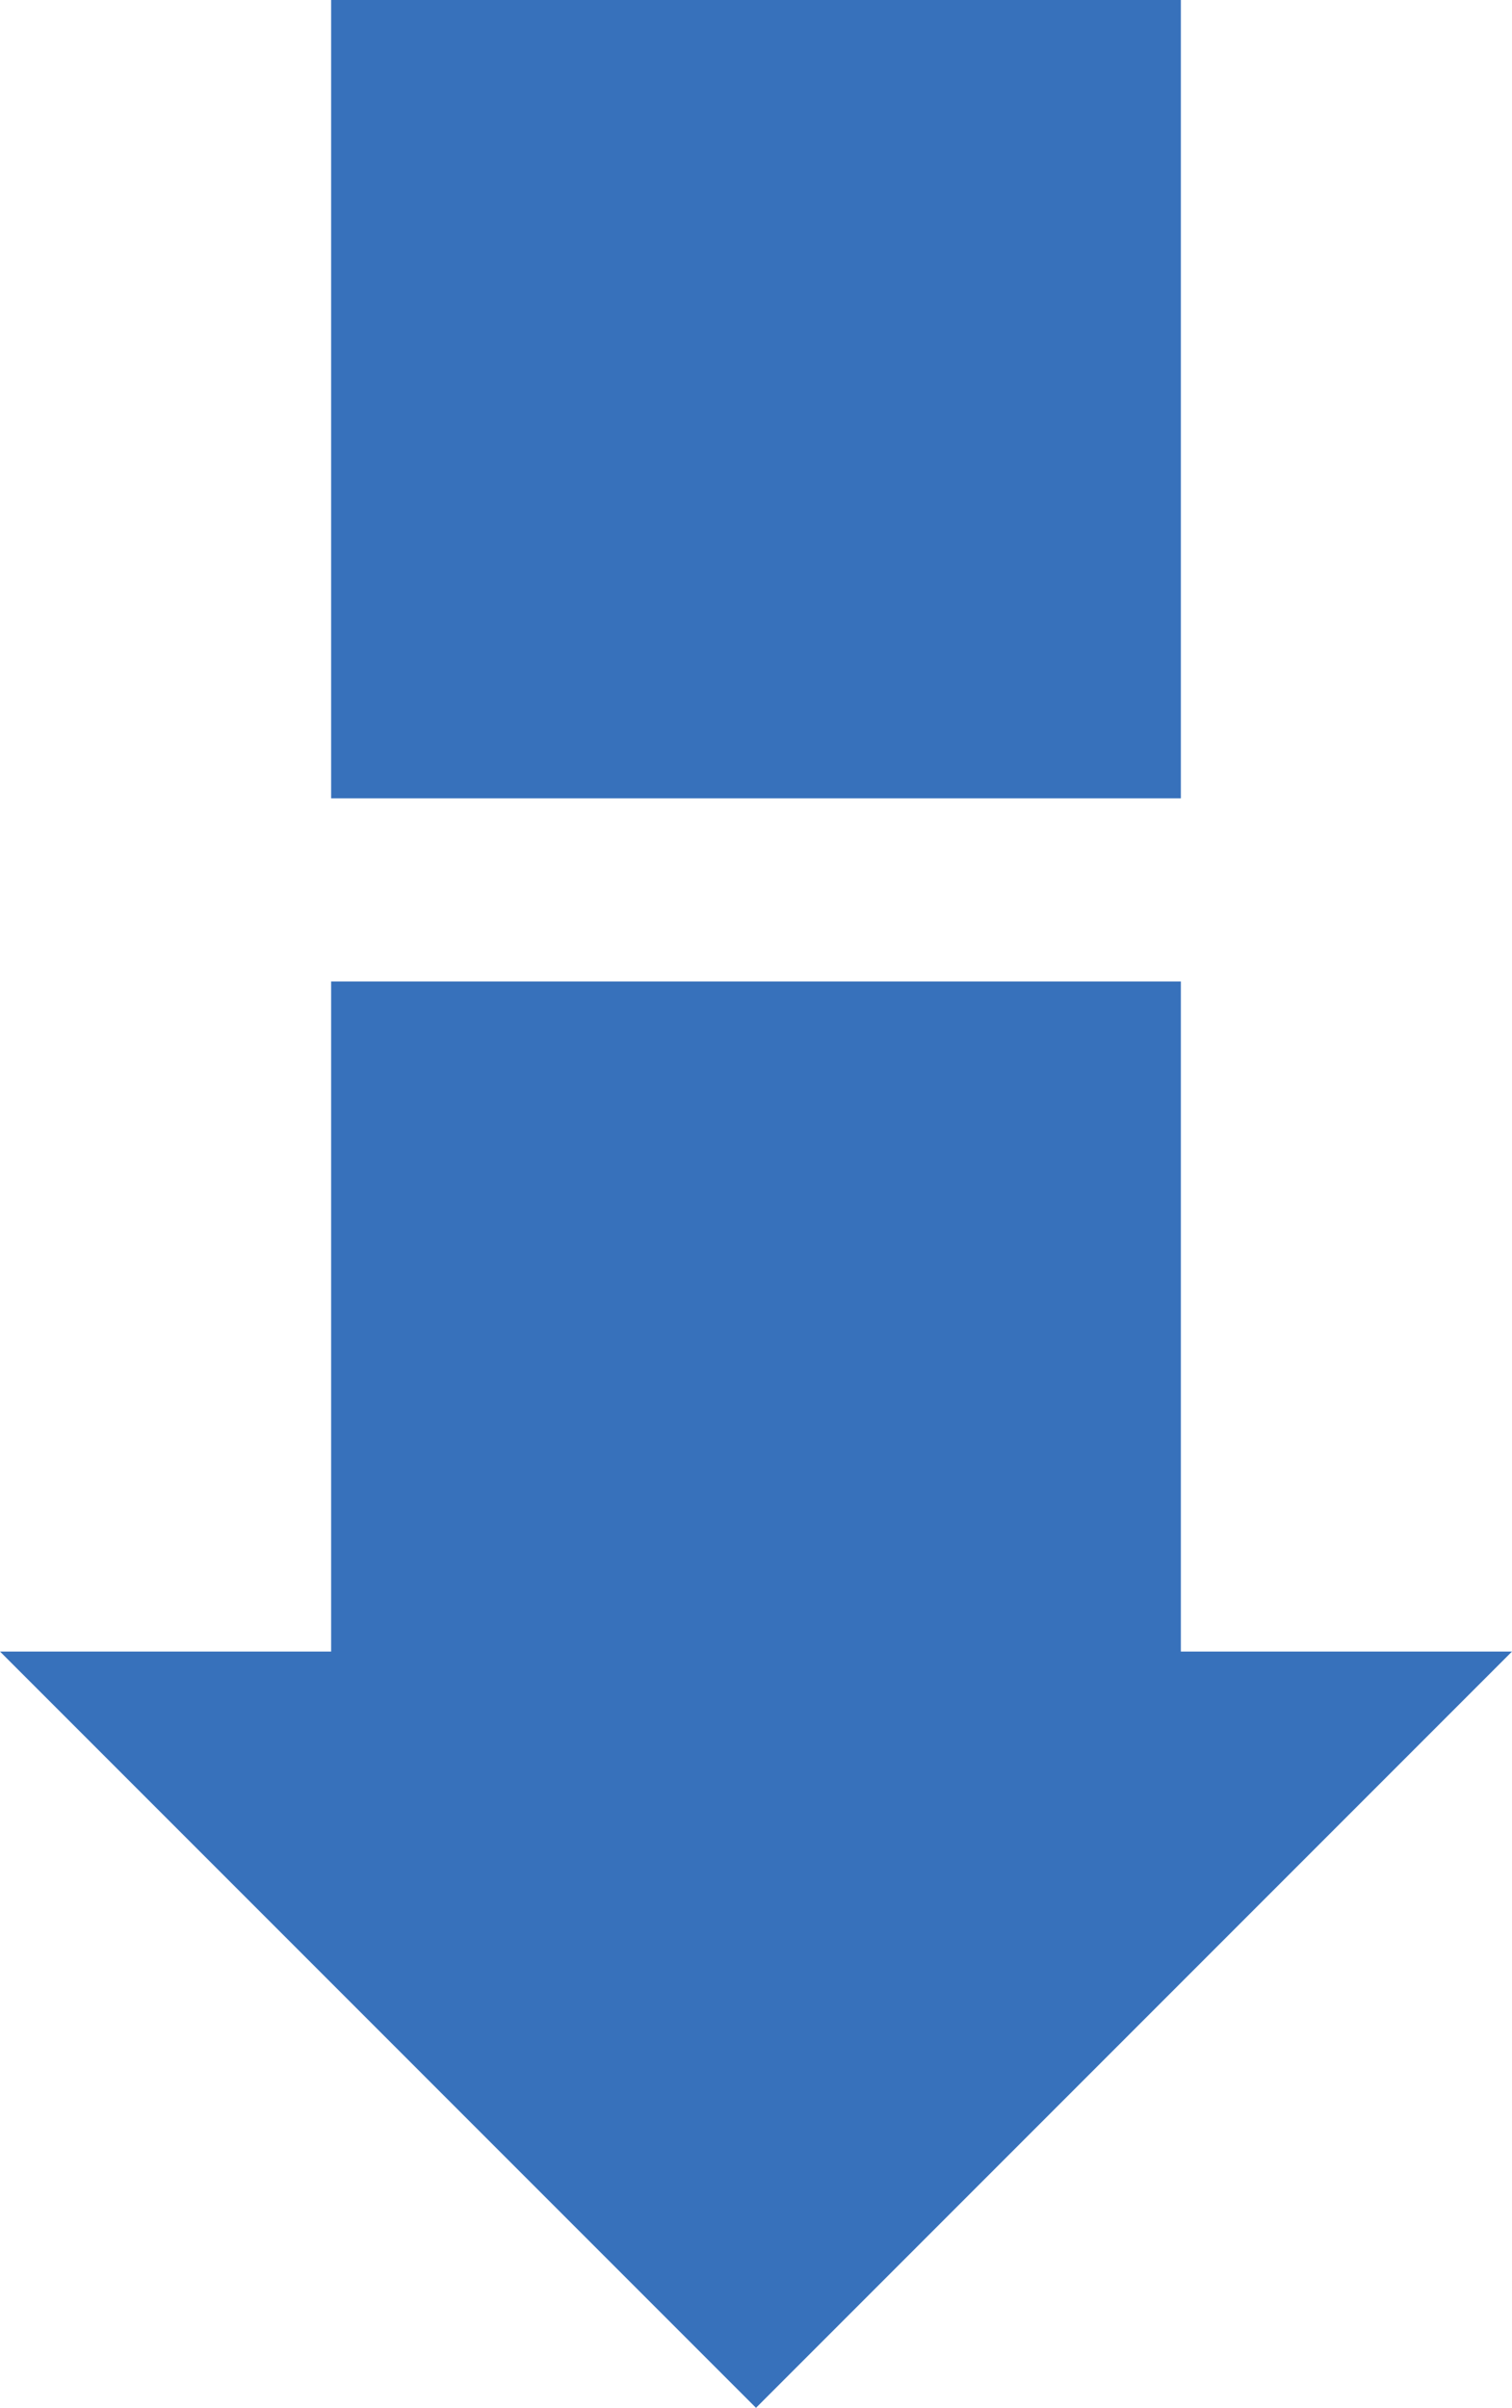
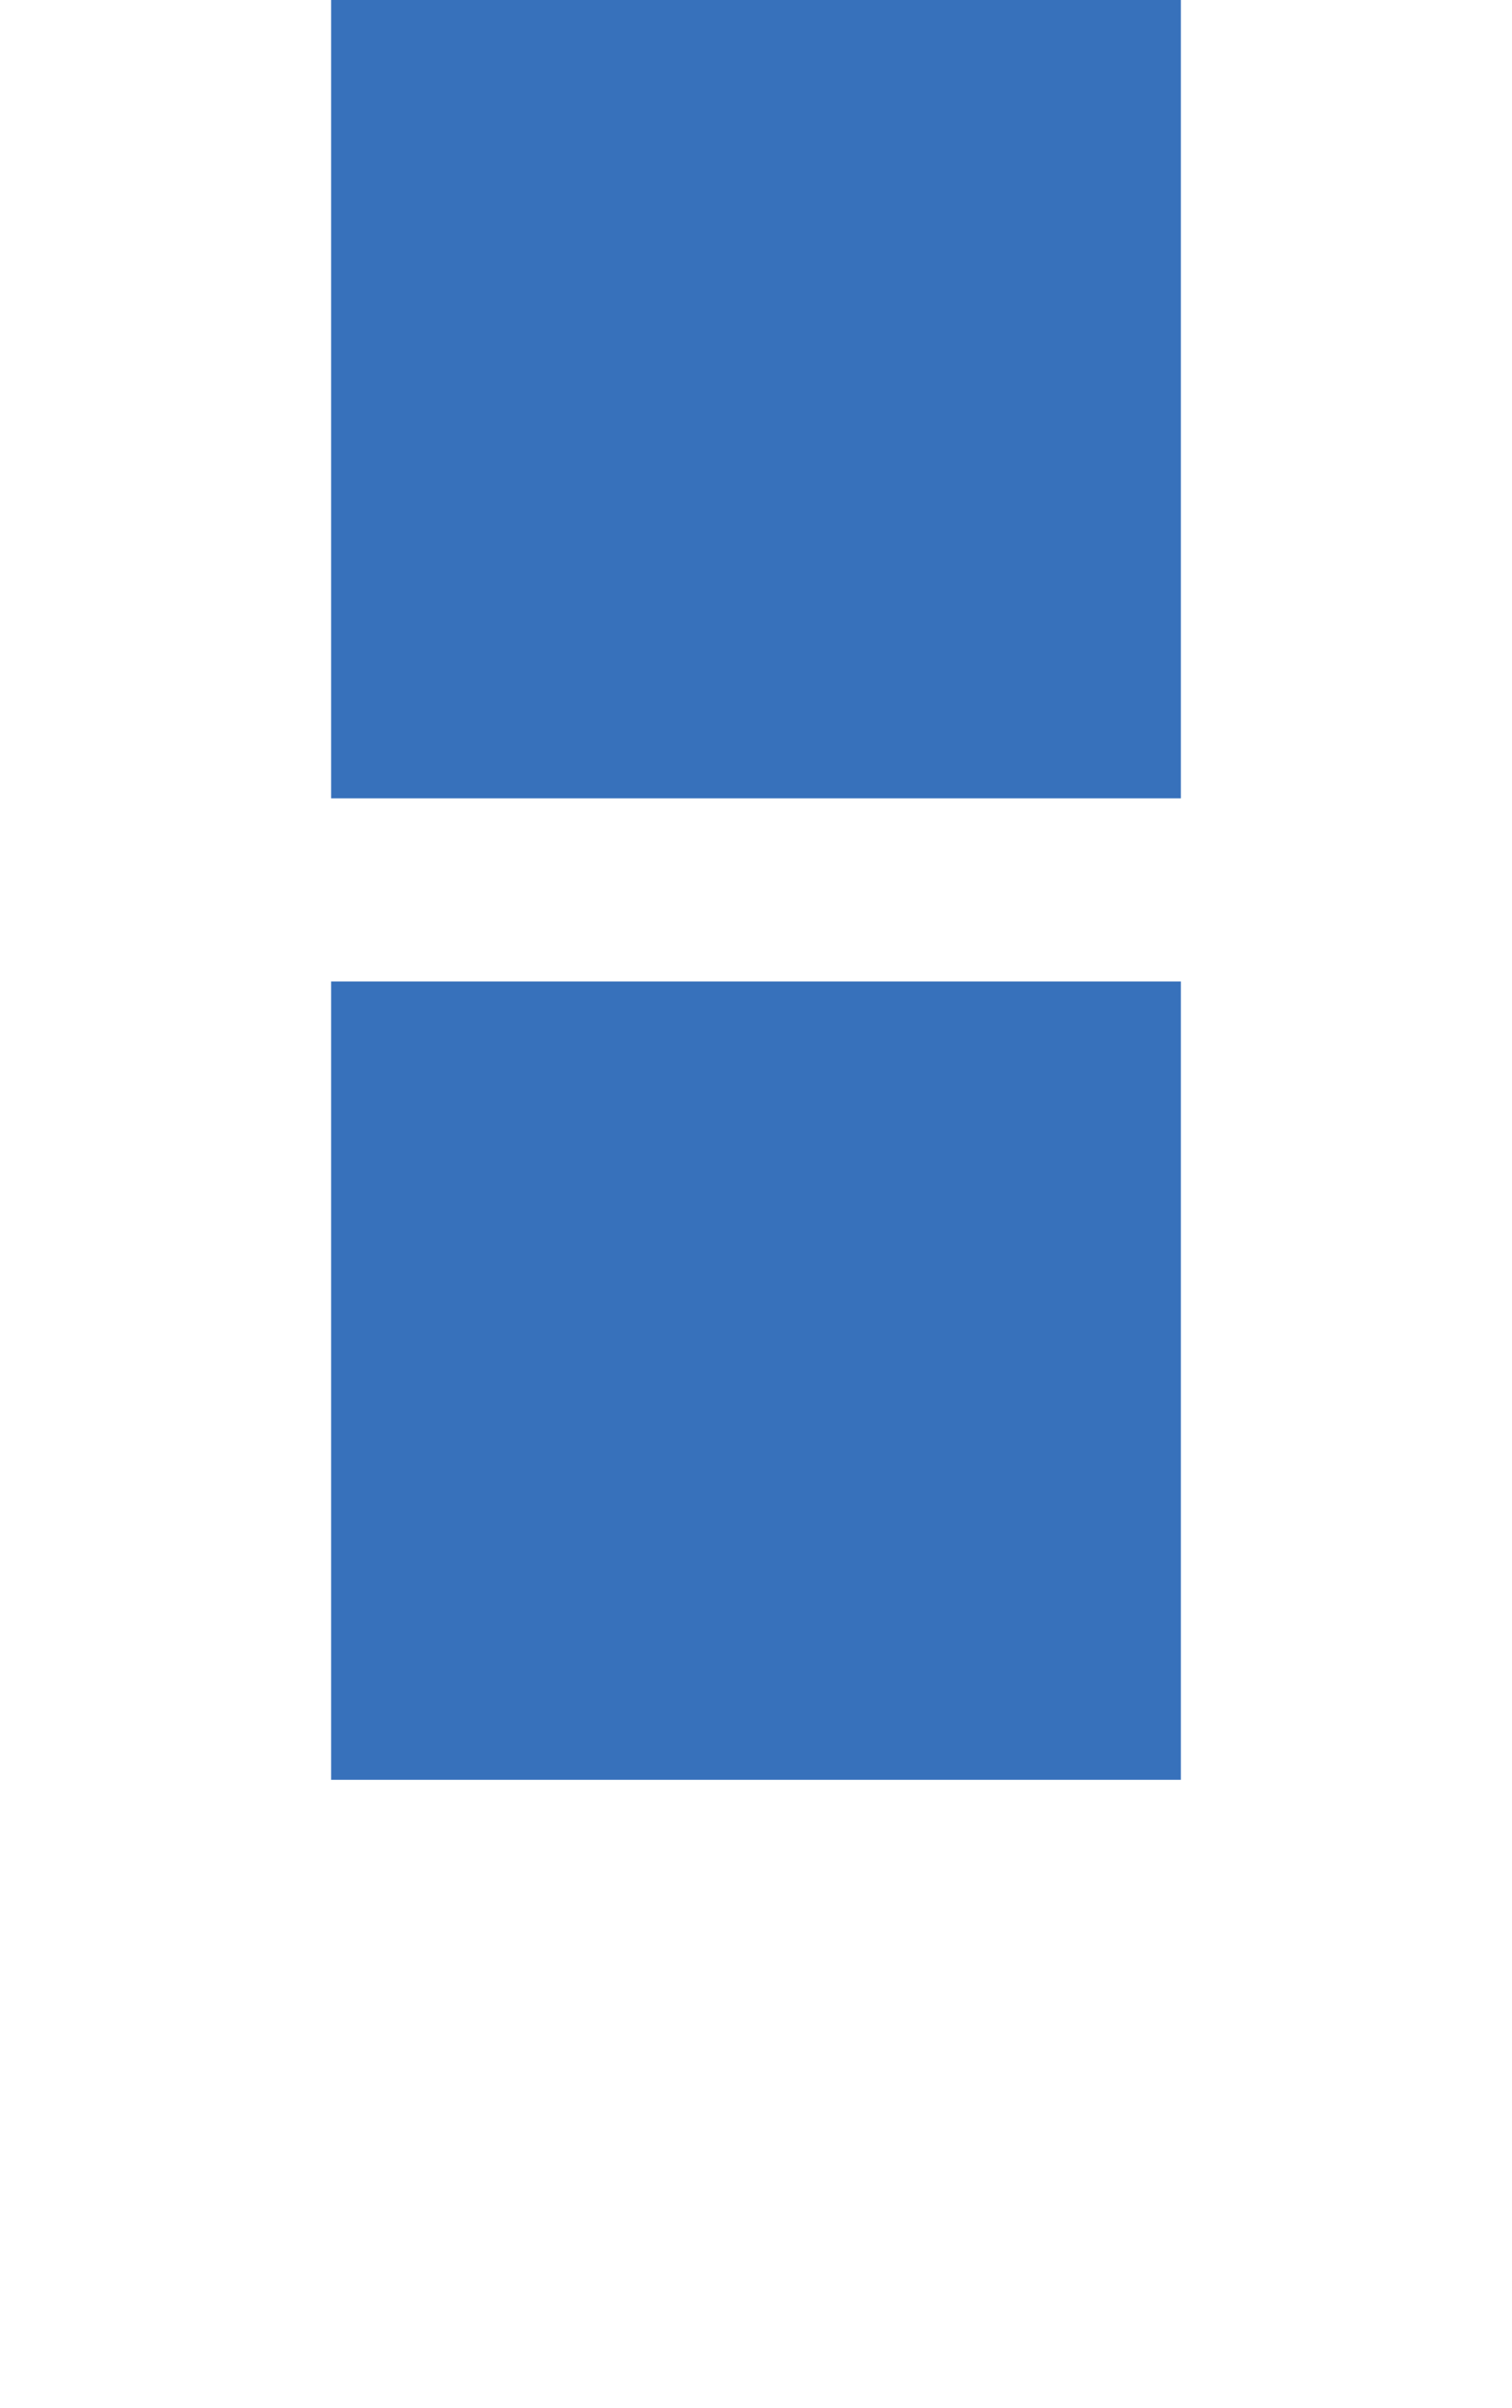
<svg xmlns="http://www.w3.org/2000/svg" viewBox="0 0 193.317 307.74" width="100%" style="vertical-align: middle; max-width: 100%; width: 100%;">
  <g>
    <g>
      <rect x="42.338" y="125.438" width="108.642" height="102.036" transform="translate(193.317 352.913) rotate(180)" fill="rgb(55,113,187)">
     </rect>
      <rect x="42.338" width="108.642" height="102.036" transform="translate(193.317 102.036) rotate(180)" fill="rgb(55,113,187)">
     </rect>
-       <polygon points="193.317 211.081 96.658 307.74 0 211.081 193.317 211.081" fill="rgb(55,113,187)">
-      </polygon>
    </g>
  </g>
</svg>